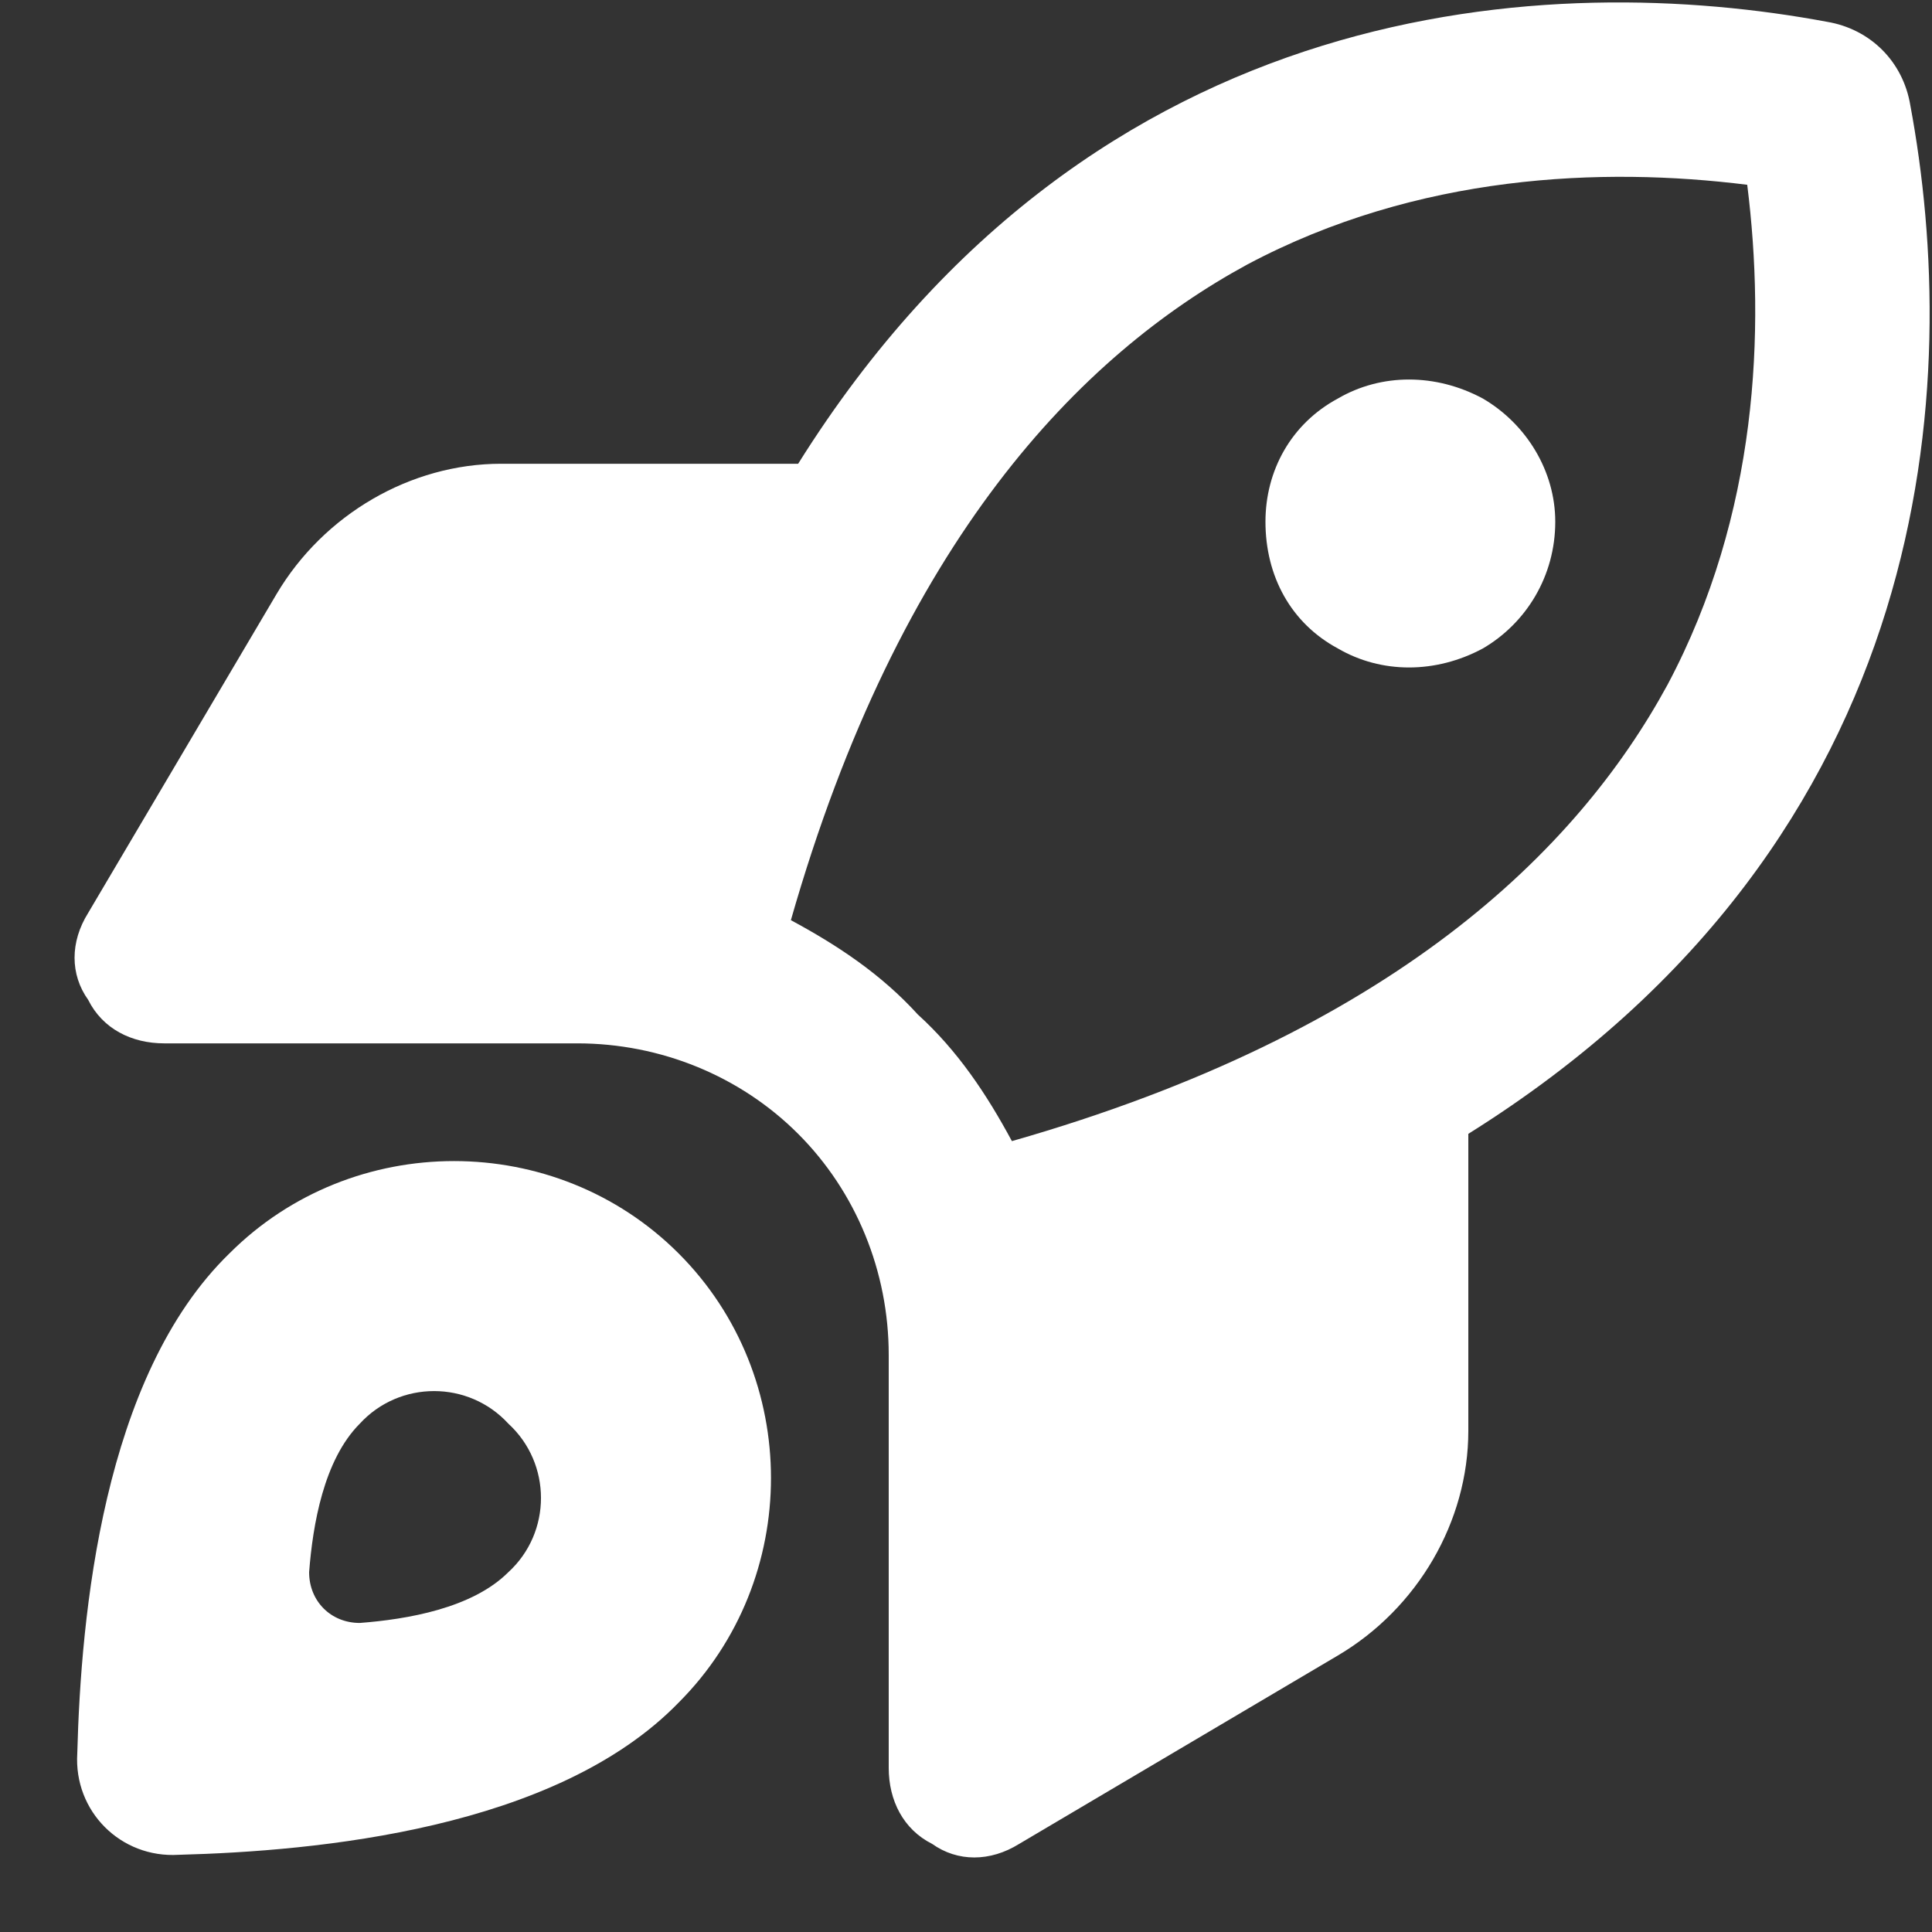
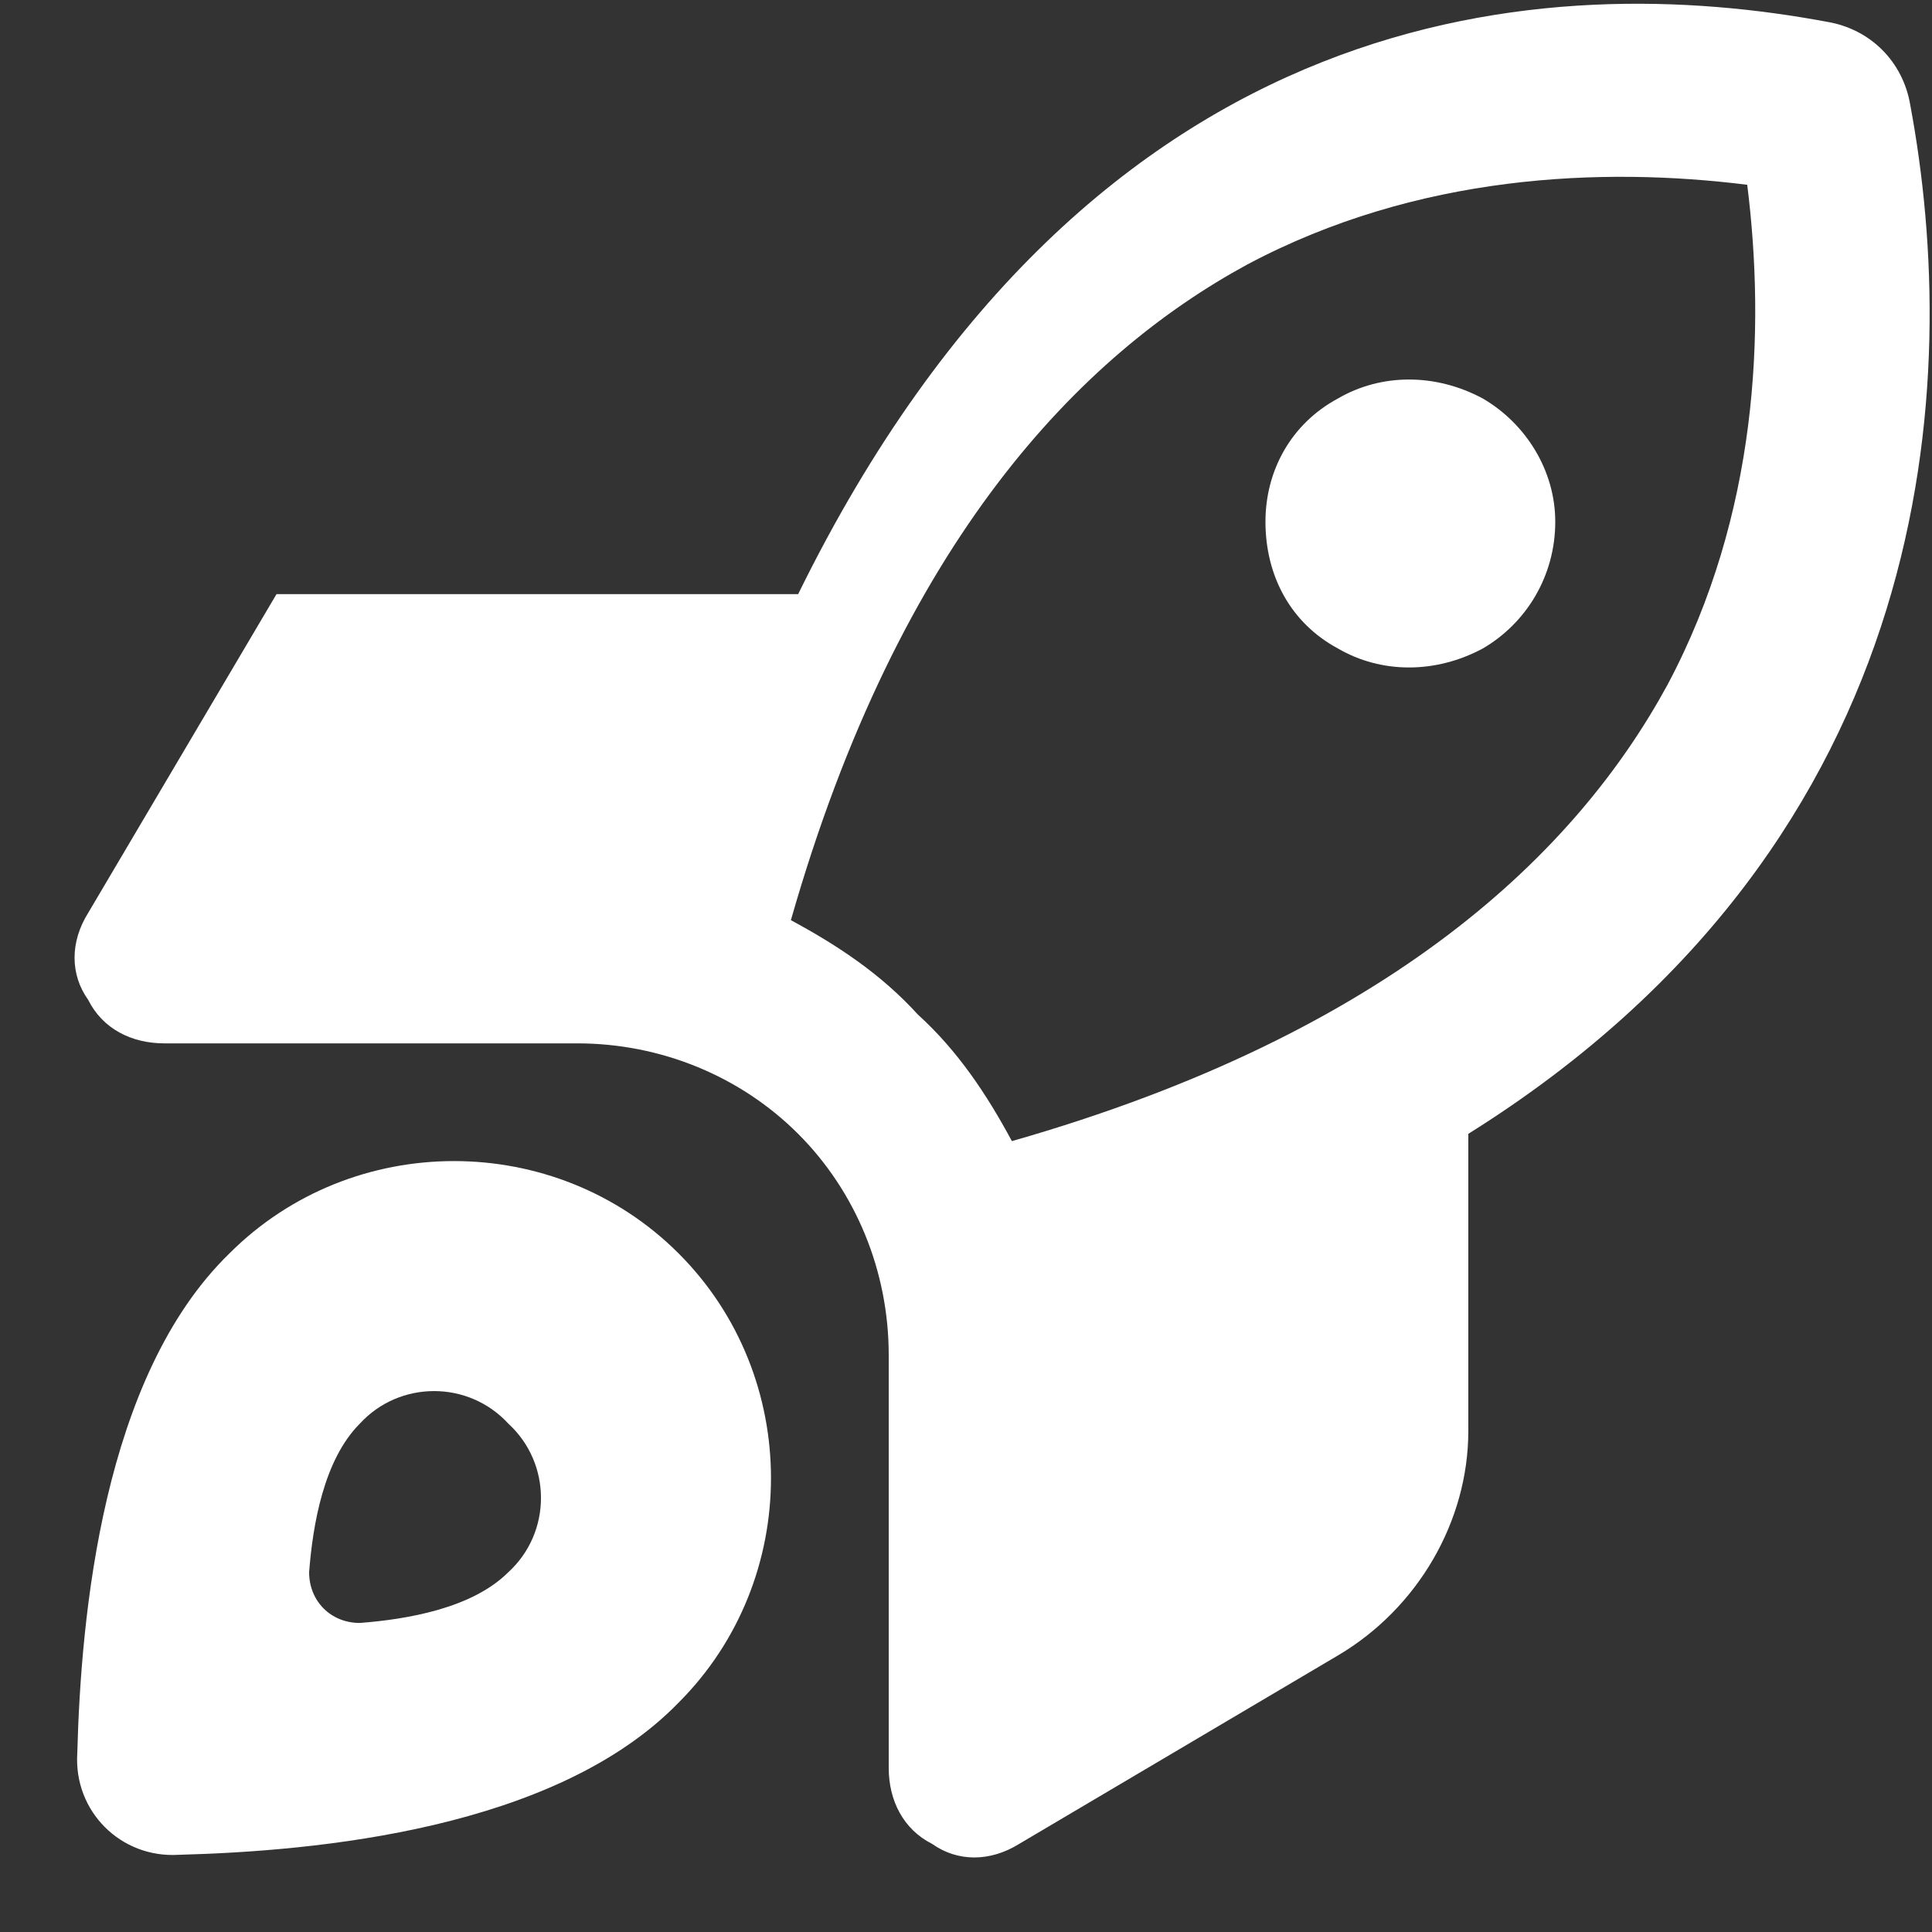
<svg xmlns="http://www.w3.org/2000/svg" width="25" height="25" viewBox="0 0 25 25" fill="none">
  <rect x="0" y="0" width="25" height="25" fill="#333333" stroke="none" />
-   <path d="M10.234 11.907C10.844 12.235 11.406 12.61 11.875 13.126C12.391 13.594 12.766 14.157 13.094 14.766C18.016 13.36 20.406 11.016 21.578 8.86C22.75 6.657 22.844 4.266 22.609 2.391C20.734 2.157 18.344 2.251 16.141 3.422C13.984 4.594 11.641 6.985 10.234 11.907ZM19 14.672V18.516C19 19.688 18.344 20.813 17.312 21.422L13.188 23.86C12.812 24.094 12.391 24.094 12.062 23.86C11.688 23.672 11.5 23.297 11.5 22.876V17.532C11.5 16.454 11.078 15.422 10.328 14.672C9.578 13.922 8.547 13.501 7.469 13.501H2.125C1.703 13.501 1.328 13.313 1.141 12.938C0.906 12.61 0.906 12.188 1.141 11.813L3.578 7.688C4.188 6.657 5.312 6.001 6.484 6.001H10.328C14.172 -0.14 20.125 -0.374 23.641 0.282C24.203 0.376 24.625 0.797 24.719 1.36C25.375 4.876 25.141 10.829 19 14.672ZM2.312 24.001C1.562 24.047 0.953 23.438 1 22.688C1.047 20.907 1.328 17.813 2.969 16.219C4.562 14.626 7.188 14.626 8.781 16.219C10.375 17.813 10.375 20.438 8.781 22.032C7.188 23.672 4.094 23.954 2.312 24.001ZM4.656 21.001C5.266 20.954 6.109 20.813 6.578 20.344C7.141 19.829 7.141 18.938 6.578 18.422C6.062 17.86 5.172 17.86 4.656 18.422C4.188 18.891 4.047 19.735 4 20.344C4 20.719 4.281 21.001 4.656 21.001ZM16.375 6.751C16.375 6.094 16.703 5.485 17.312 5.157C17.875 4.829 18.578 4.829 19.188 5.157C19.75 5.485 20.125 6.094 20.125 6.751C20.125 7.454 19.75 8.063 19.188 8.391C18.578 8.719 17.875 8.719 17.312 8.391C16.703 8.063 16.375 7.454 16.375 6.751Z" fill="white" />
+   <path d="M10.234 11.907C10.844 12.235 11.406 12.61 11.875 13.126C12.391 13.594 12.766 14.157 13.094 14.766C18.016 13.36 20.406 11.016 21.578 8.86C22.75 6.657 22.844 4.266 22.609 2.391C20.734 2.157 18.344 2.251 16.141 3.422C13.984 4.594 11.641 6.985 10.234 11.907ZM19 14.672V18.516C19 19.688 18.344 20.813 17.312 21.422L13.188 23.86C12.812 24.094 12.391 24.094 12.062 23.86C11.688 23.672 11.5 23.297 11.5 22.876V17.532C11.5 16.454 11.078 15.422 10.328 14.672C9.578 13.922 8.547 13.501 7.469 13.501H2.125C1.703 13.501 1.328 13.313 1.141 12.938C0.906 12.61 0.906 12.188 1.141 11.813L3.578 7.688H10.328C14.172 -0.14 20.125 -0.374 23.641 0.282C24.203 0.376 24.625 0.797 24.719 1.36C25.375 4.876 25.141 10.829 19 14.672ZM2.312 24.001C1.562 24.047 0.953 23.438 1 22.688C1.047 20.907 1.328 17.813 2.969 16.219C4.562 14.626 7.188 14.626 8.781 16.219C10.375 17.813 10.375 20.438 8.781 22.032C7.188 23.672 4.094 23.954 2.312 24.001ZM4.656 21.001C5.266 20.954 6.109 20.813 6.578 20.344C7.141 19.829 7.141 18.938 6.578 18.422C6.062 17.86 5.172 17.86 4.656 18.422C4.188 18.891 4.047 19.735 4 20.344C4 20.719 4.281 21.001 4.656 21.001ZM16.375 6.751C16.375 6.094 16.703 5.485 17.312 5.157C17.875 4.829 18.578 4.829 19.188 5.157C19.75 5.485 20.125 6.094 20.125 6.751C20.125 7.454 19.75 8.063 19.188 8.391C18.578 8.719 17.875 8.719 17.312 8.391C16.703 8.063 16.375 7.454 16.375 6.751Z" fill="white" />
</svg>